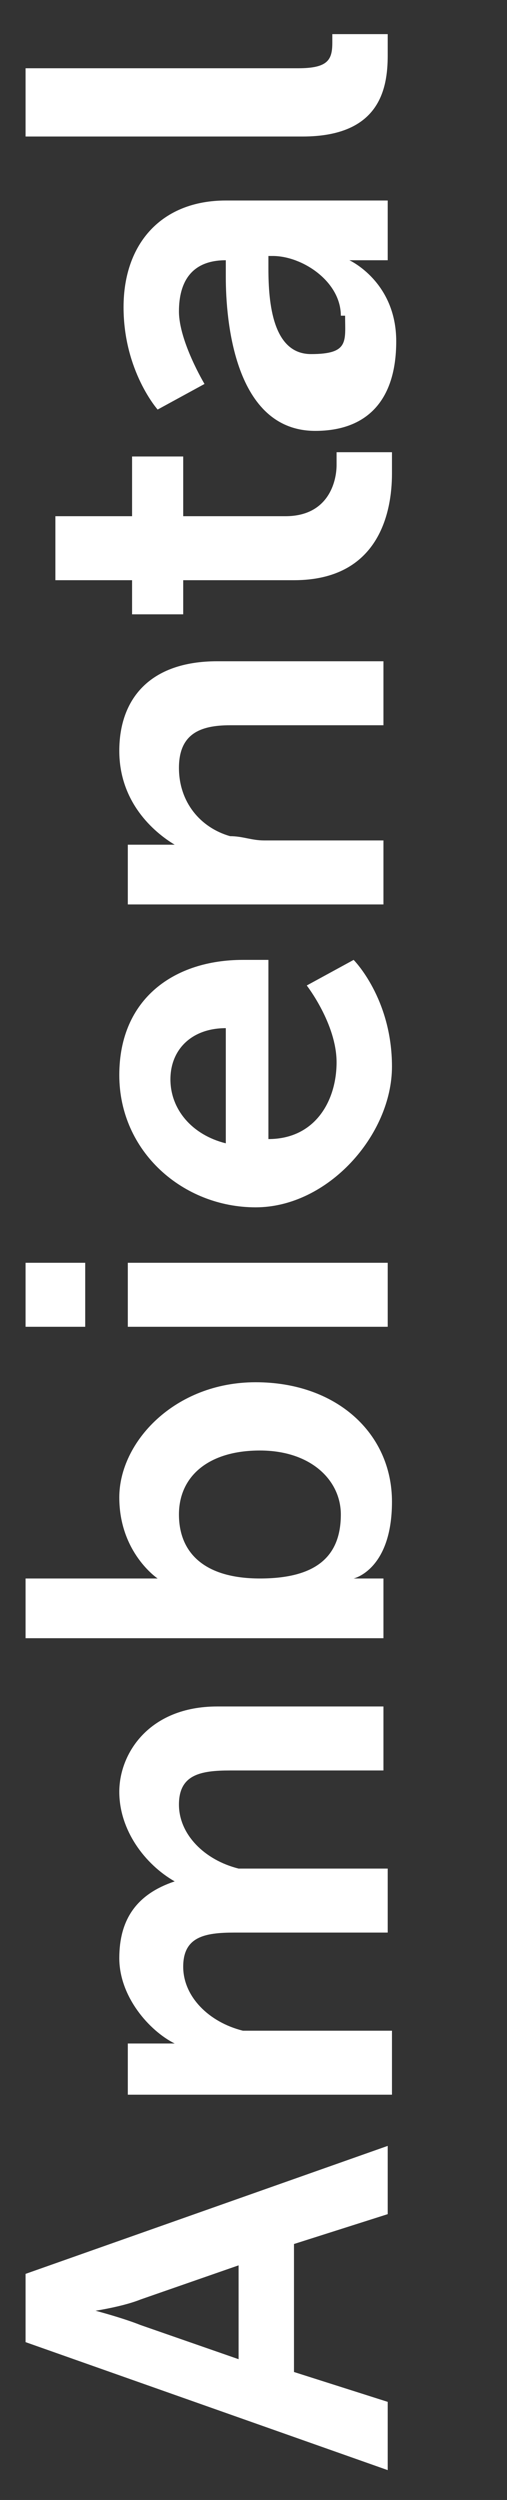
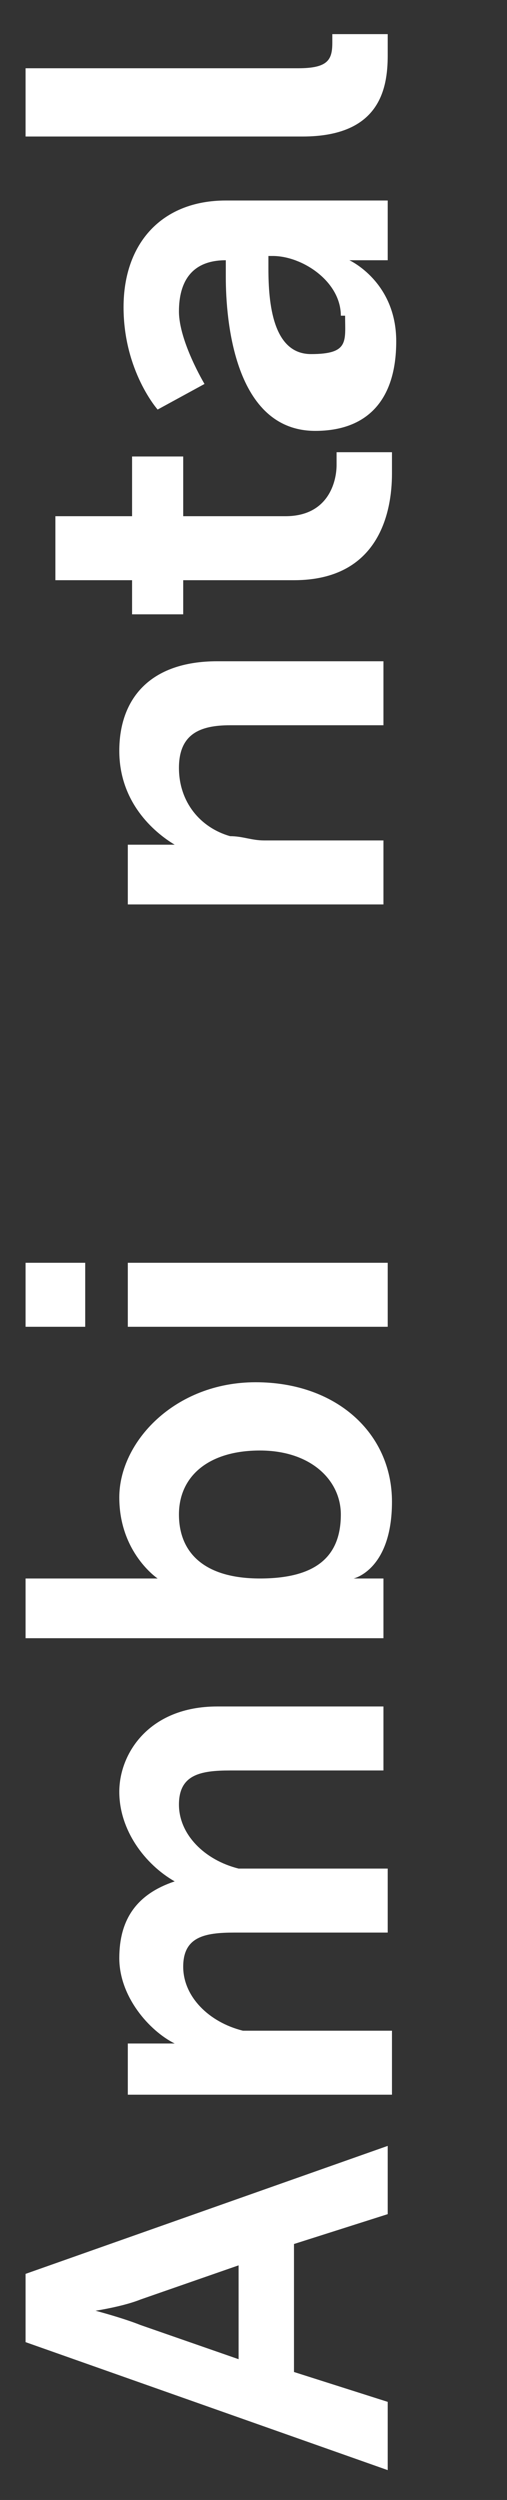
<svg xmlns="http://www.w3.org/2000/svg" id="Capa_1" data-name="Capa 1" version="1.1" viewBox="0 0 11.9 58.6">
  <rect x="0" y="0" width="11.9" height="58.6" fill="#333333" stroke="none" />
  <defs>
    <style>
      .cls-1 {
        fill: #fff;
        stroke-width: 0px;
      }
    </style>
  </defs>
  <path class="cls-1" d="M6.9,52.6v3l2.2.7v1.6l-8.5-3v-1.6l8.5-3v1.6l-2.2.7ZM2,54.1s.8.2,1.3.4l2.3.8v-2.2l-2.3.8c-.5.2-1.3.3-1.3.3h0Z" />
  <path class="cls-1" d="M3,49.4v-1.5h.7c.2,0,.4,0,.4,0h0c-.6-.3-1.3-1.1-1.3-2s.4-1.5,1.3-1.8h0c-.7-.4-1.3-1.2-1.3-2.1s.7-2,2.3-2h3.9v1.5h-3.6c-.7,0-1.2.1-1.2.8s.6,1.3,1.4,1.5c.2,0,.5,0,.8,0h2.7v1.5h-3.6c-.7,0-1.2.1-1.2.8s.6,1.3,1.4,1.5c.2,0,.5,0,.8,0h2.7v1.5H3Z" />
  <path class="cls-1" d="M.6,38.5v-1.5h2.6c.3,0,.5,0,.5,0h0s-.9-.6-.9-1.9,1.3-2.7,3.2-2.7,3.2,1.2,3.2,2.8-.9,1.8-.9,1.8h0s.2,0,.4,0h.3v1.4H.6ZM8,35.5c0-.8-.7-1.5-1.9-1.5s-1.9.6-1.9,1.5.6,1.5,1.9,1.5,1.9-.5,1.9-1.5Z" />
  <path class="cls-1" d="M.6,31.1v-1.5h1.4v1.5H.6ZM3,31.1v-1.5h6.1v1.5H3Z" />
-   <path class="cls-1" d="M2.8,25.2c0-1.8,1.3-2.7,2.9-2.7s.6,0,.6,0v4.2c1.1,0,1.6-.9,1.6-1.8s-.7-1.8-.7-1.8l1.1-.6s.9.9.9,2.5-1.5,3.3-3.2,3.3-3.2-1.3-3.2-3.1ZM5.3,24.1c-.8,0-1.3.5-1.3,1.2s.5,1.3,1.3,1.5v-2.7Z" />
  <path class="cls-1" d="M3,21.3v-1.5h.7c.2,0,.4,0,.4,0h0c-.5-.3-1.3-1-1.3-2.2s.7-2.1,2.3-2.1h3.9v1.5h-3.6c-.7,0-1.2.2-1.2,1s.5,1.4,1.2,1.6c.3,0,.5.1.8.1h2.8v1.5H3Z" />
  <path class="cls-1" d="M4.3,13.6v.8h-1.2v-.8h-1.8v-1.5h1.8v-1.4h1.2v1.4h2.4c1,0,1.2-.8,1.2-1.2s0-.3,0-.3h1.3s0,.2,0,.5c0,.9-.3,2.5-2.3,2.5h-2.6Z" />
  <path class="cls-1" d="M5.3,6.3v-.2h0c-.8,0-1.1.5-1.1,1.2s.6,1.7.6,1.7l-1.1.6s-.8-.9-.8-2.4.9-2.5,2.4-2.5h3.8v1.4h-.5c-.2,0-.4,0-.4,0h0s1.1.5,1.1,1.9-.7,2.1-1.9,2.1c-1.9,0-2.1-2.6-2.1-3.6ZM8,7.4c0-.8-.9-1.4-1.6-1.4h-.1v.3c0,.8.1,2,1,2s.8-.3.8-.9Z" />
  <path class="cls-1" d="M.6,3.1v-1.5h6.4c.7,0,.8-.2.8-.6s0-.2,0-.2h1.3s0,.2,0,.5c0,.8-.2,1.9-2,1.9H.6Z" />
</svg>